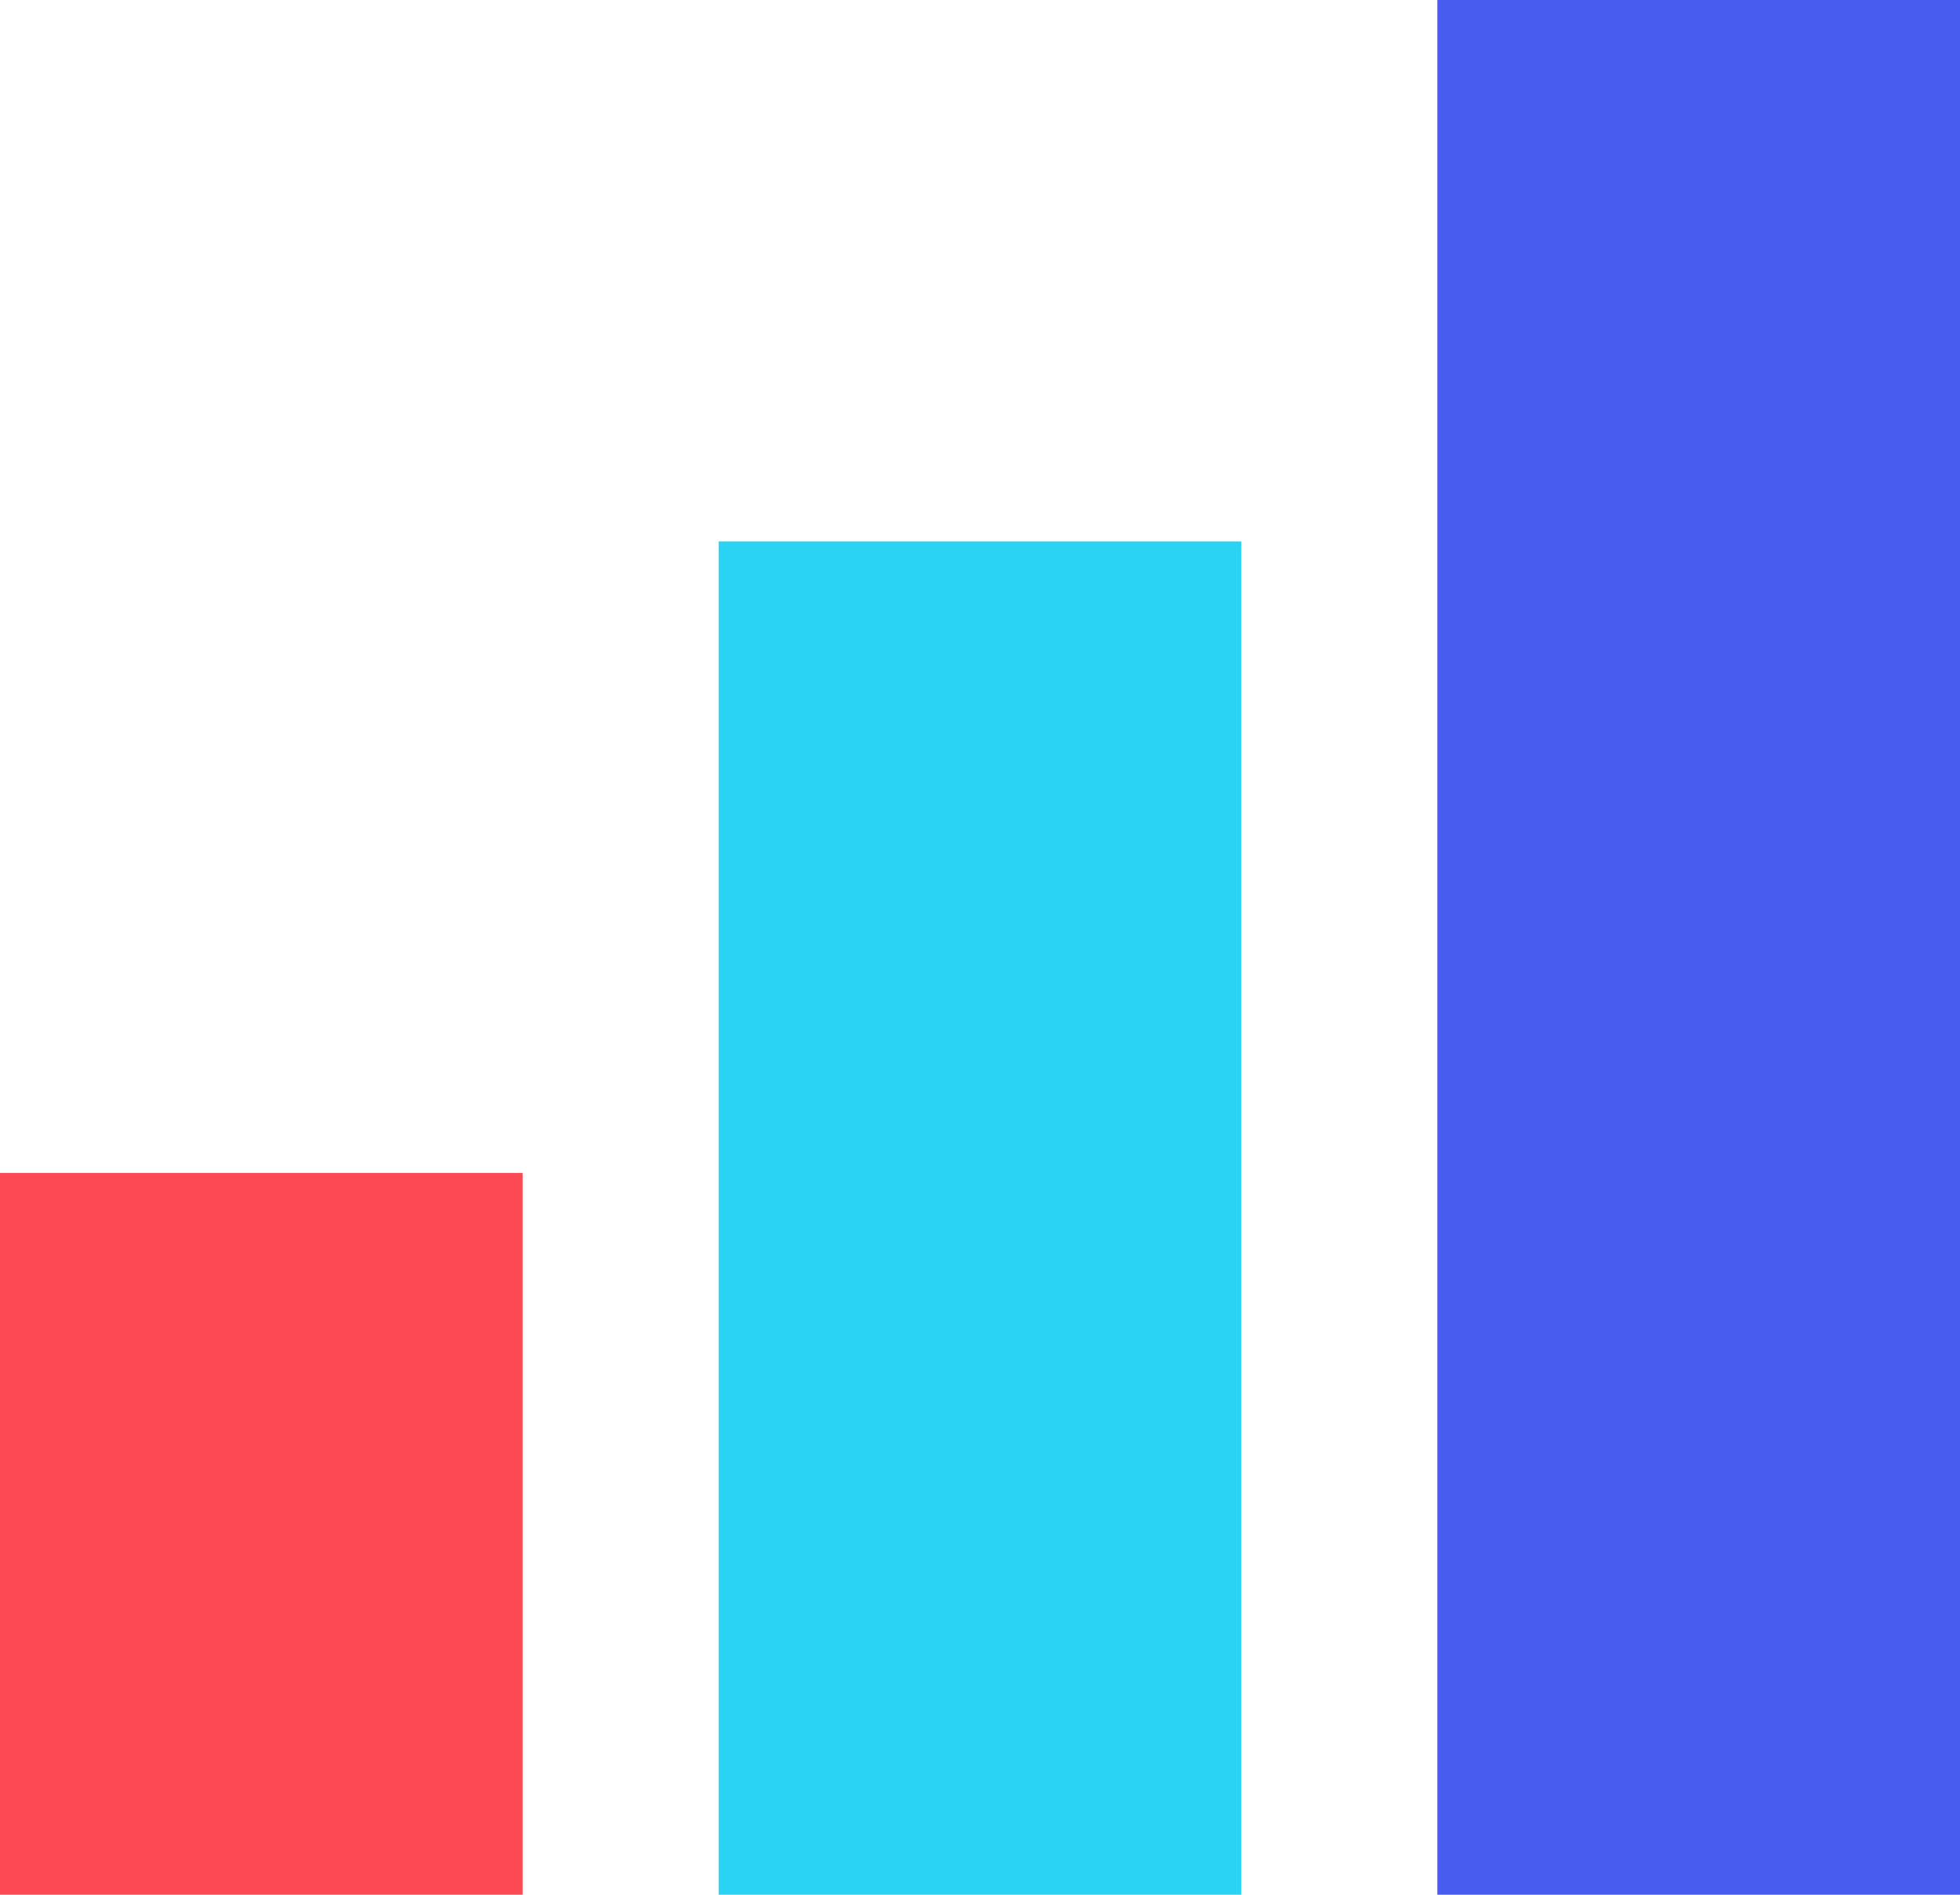
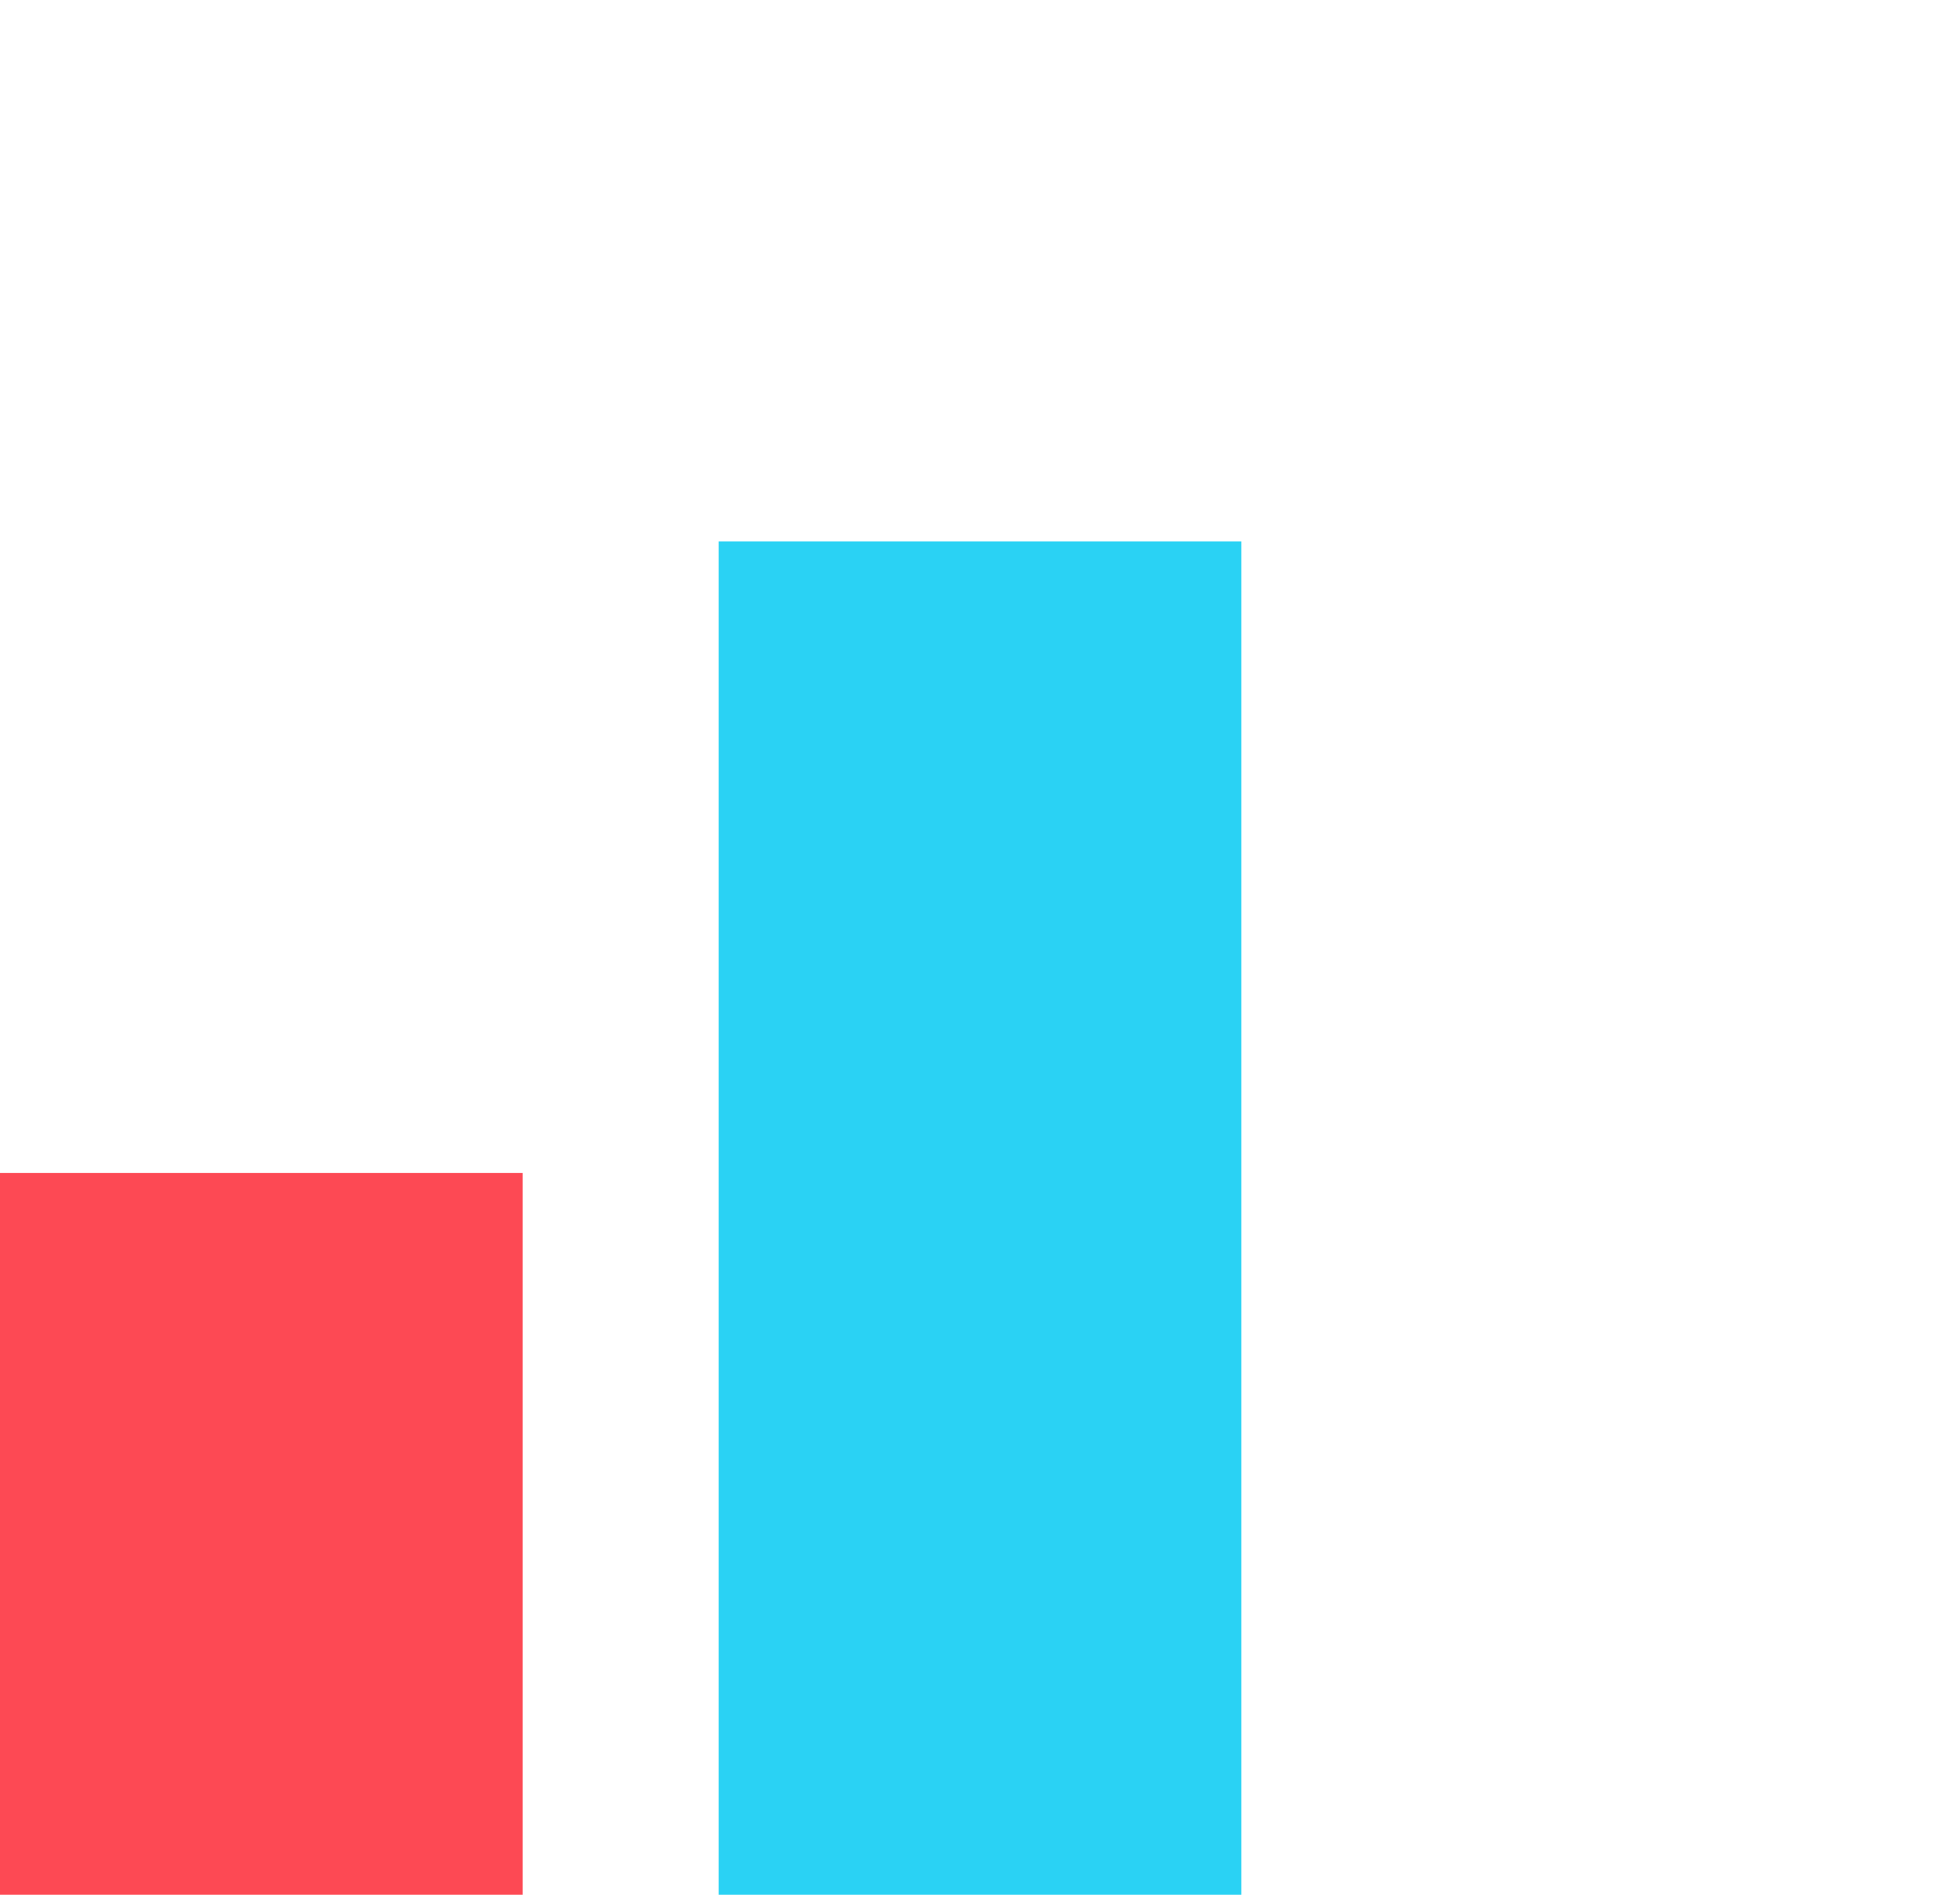
<svg xmlns="http://www.w3.org/2000/svg" width="30" height="29" viewBox="0 0 30 29" fill="none">
  <rect y="17.953" width="8" height="11.048" fill="#FD4954" />
  <rect x="11" y="8.286" width="8" height="20.714" fill="#2AD2F4" />
-   <rect x="22" width="8" height="29" fill="#485CF0" />
</svg>